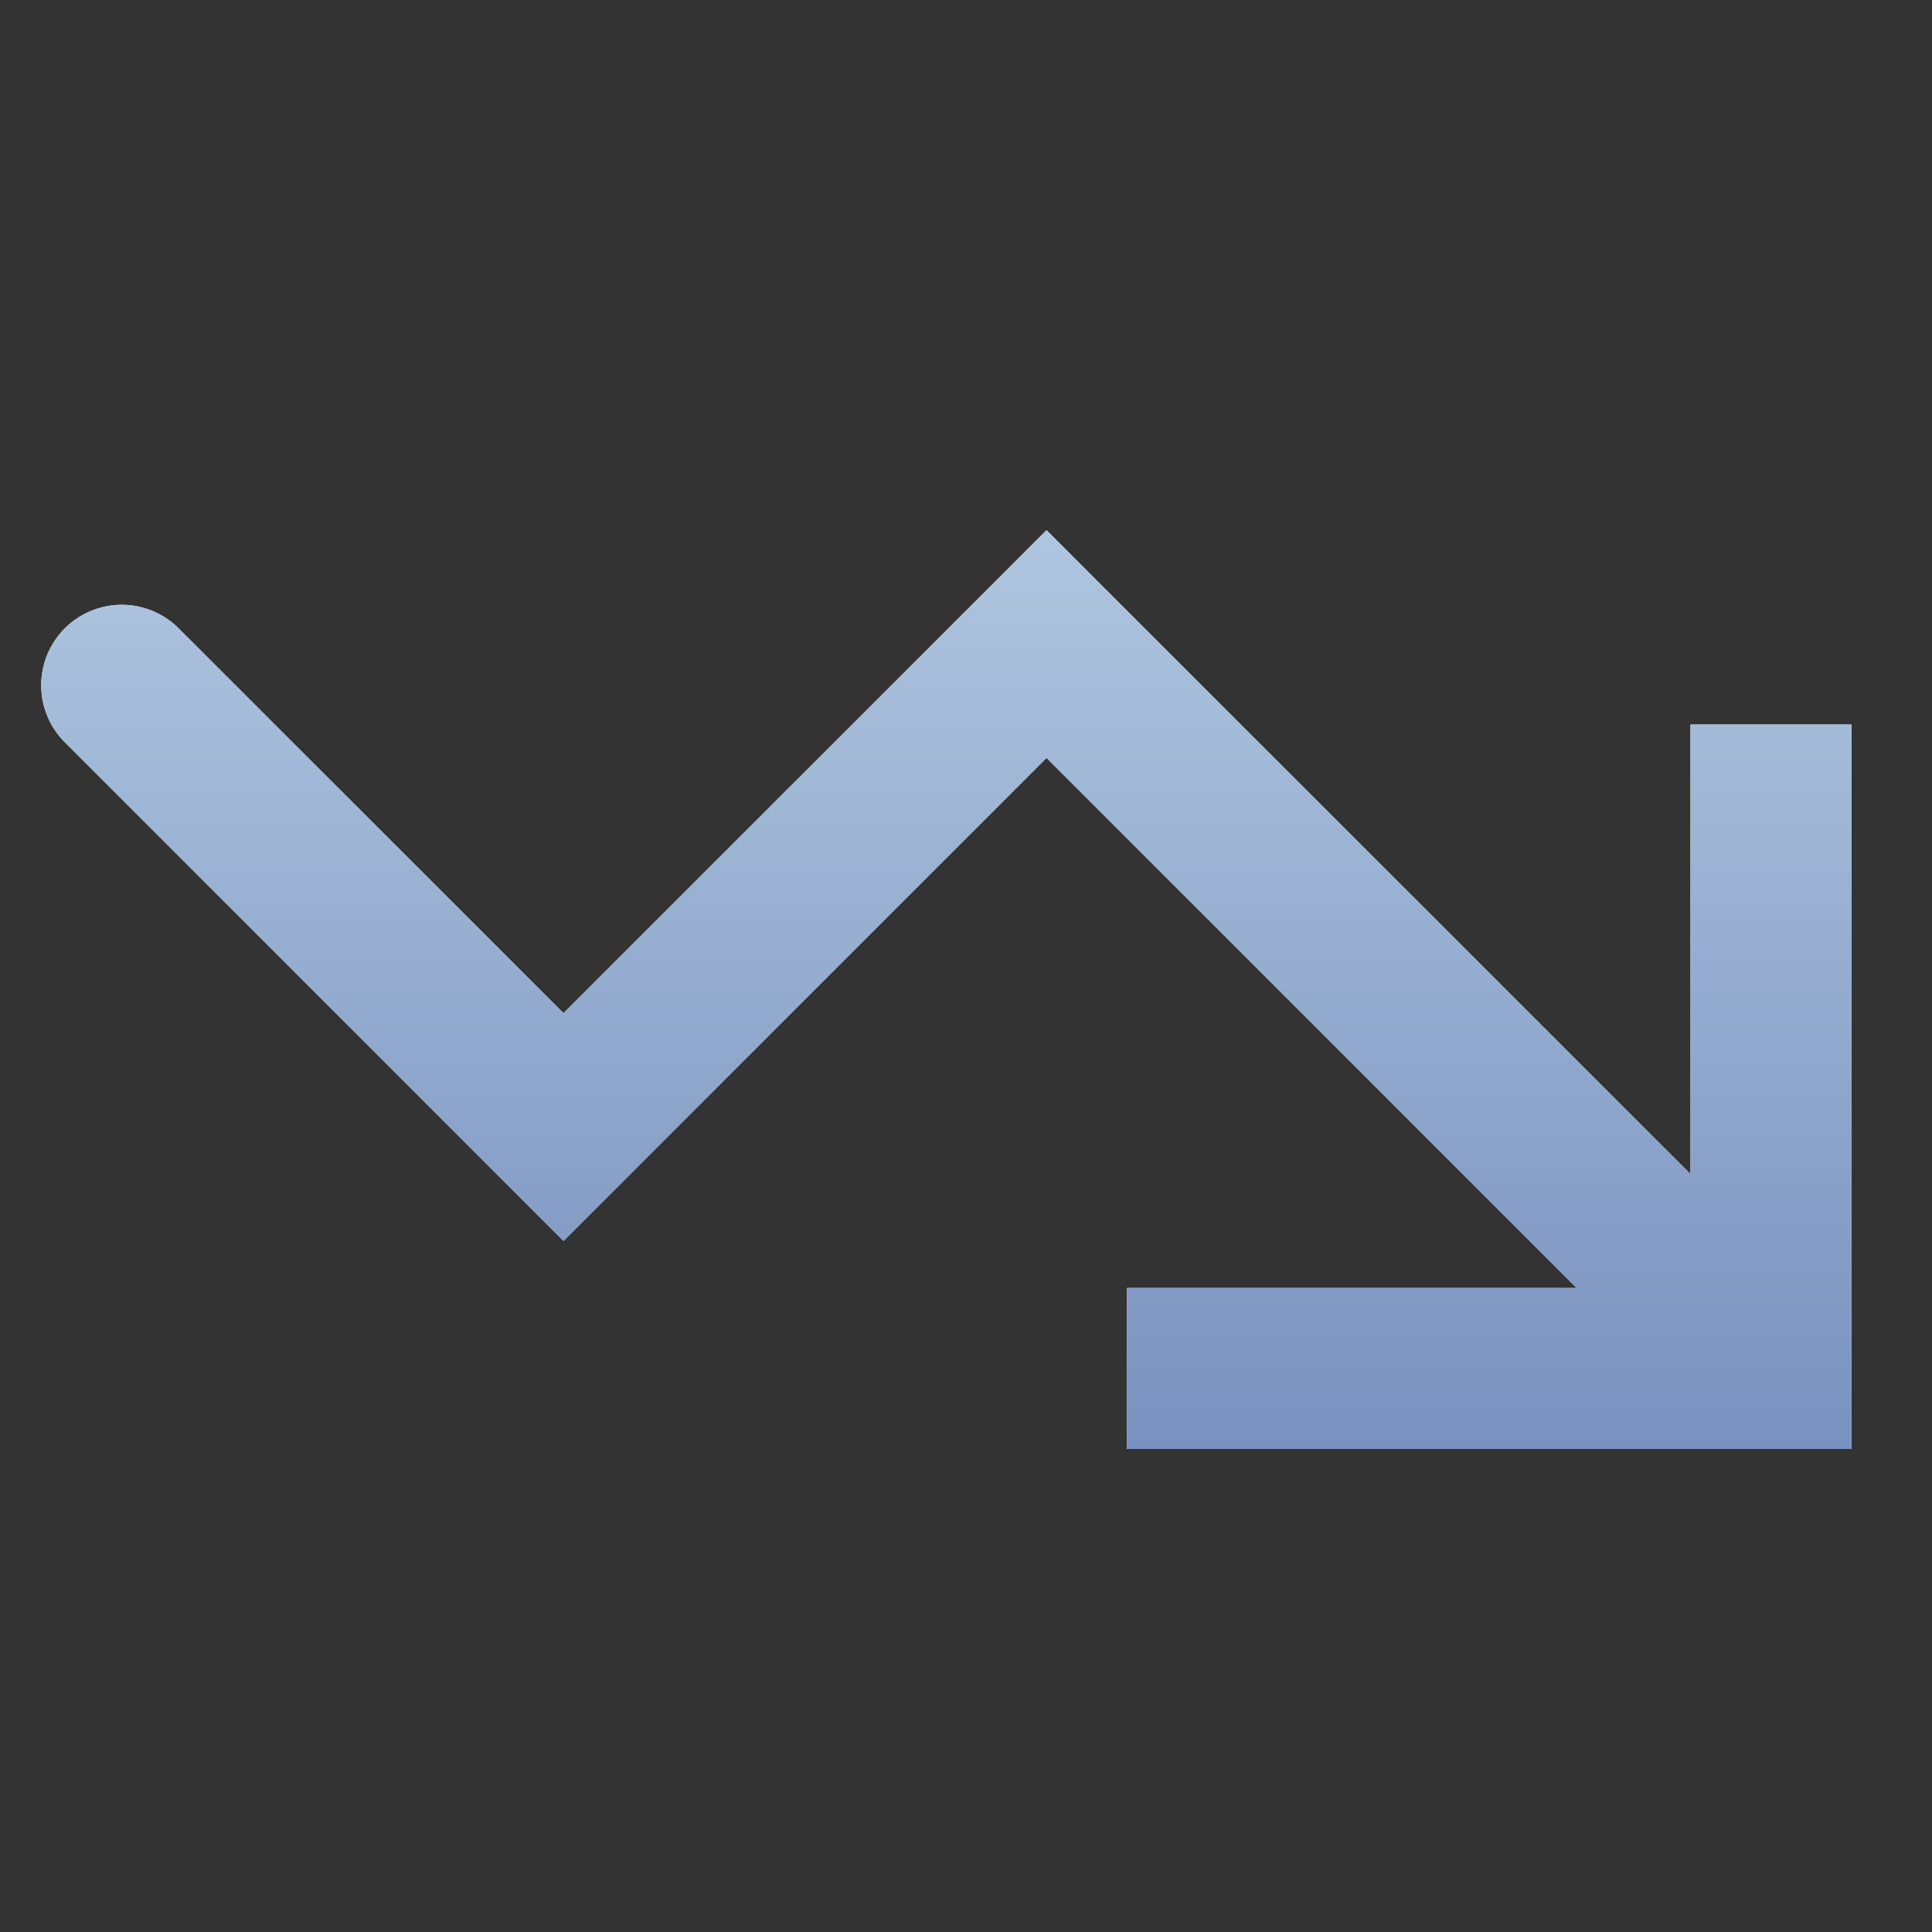
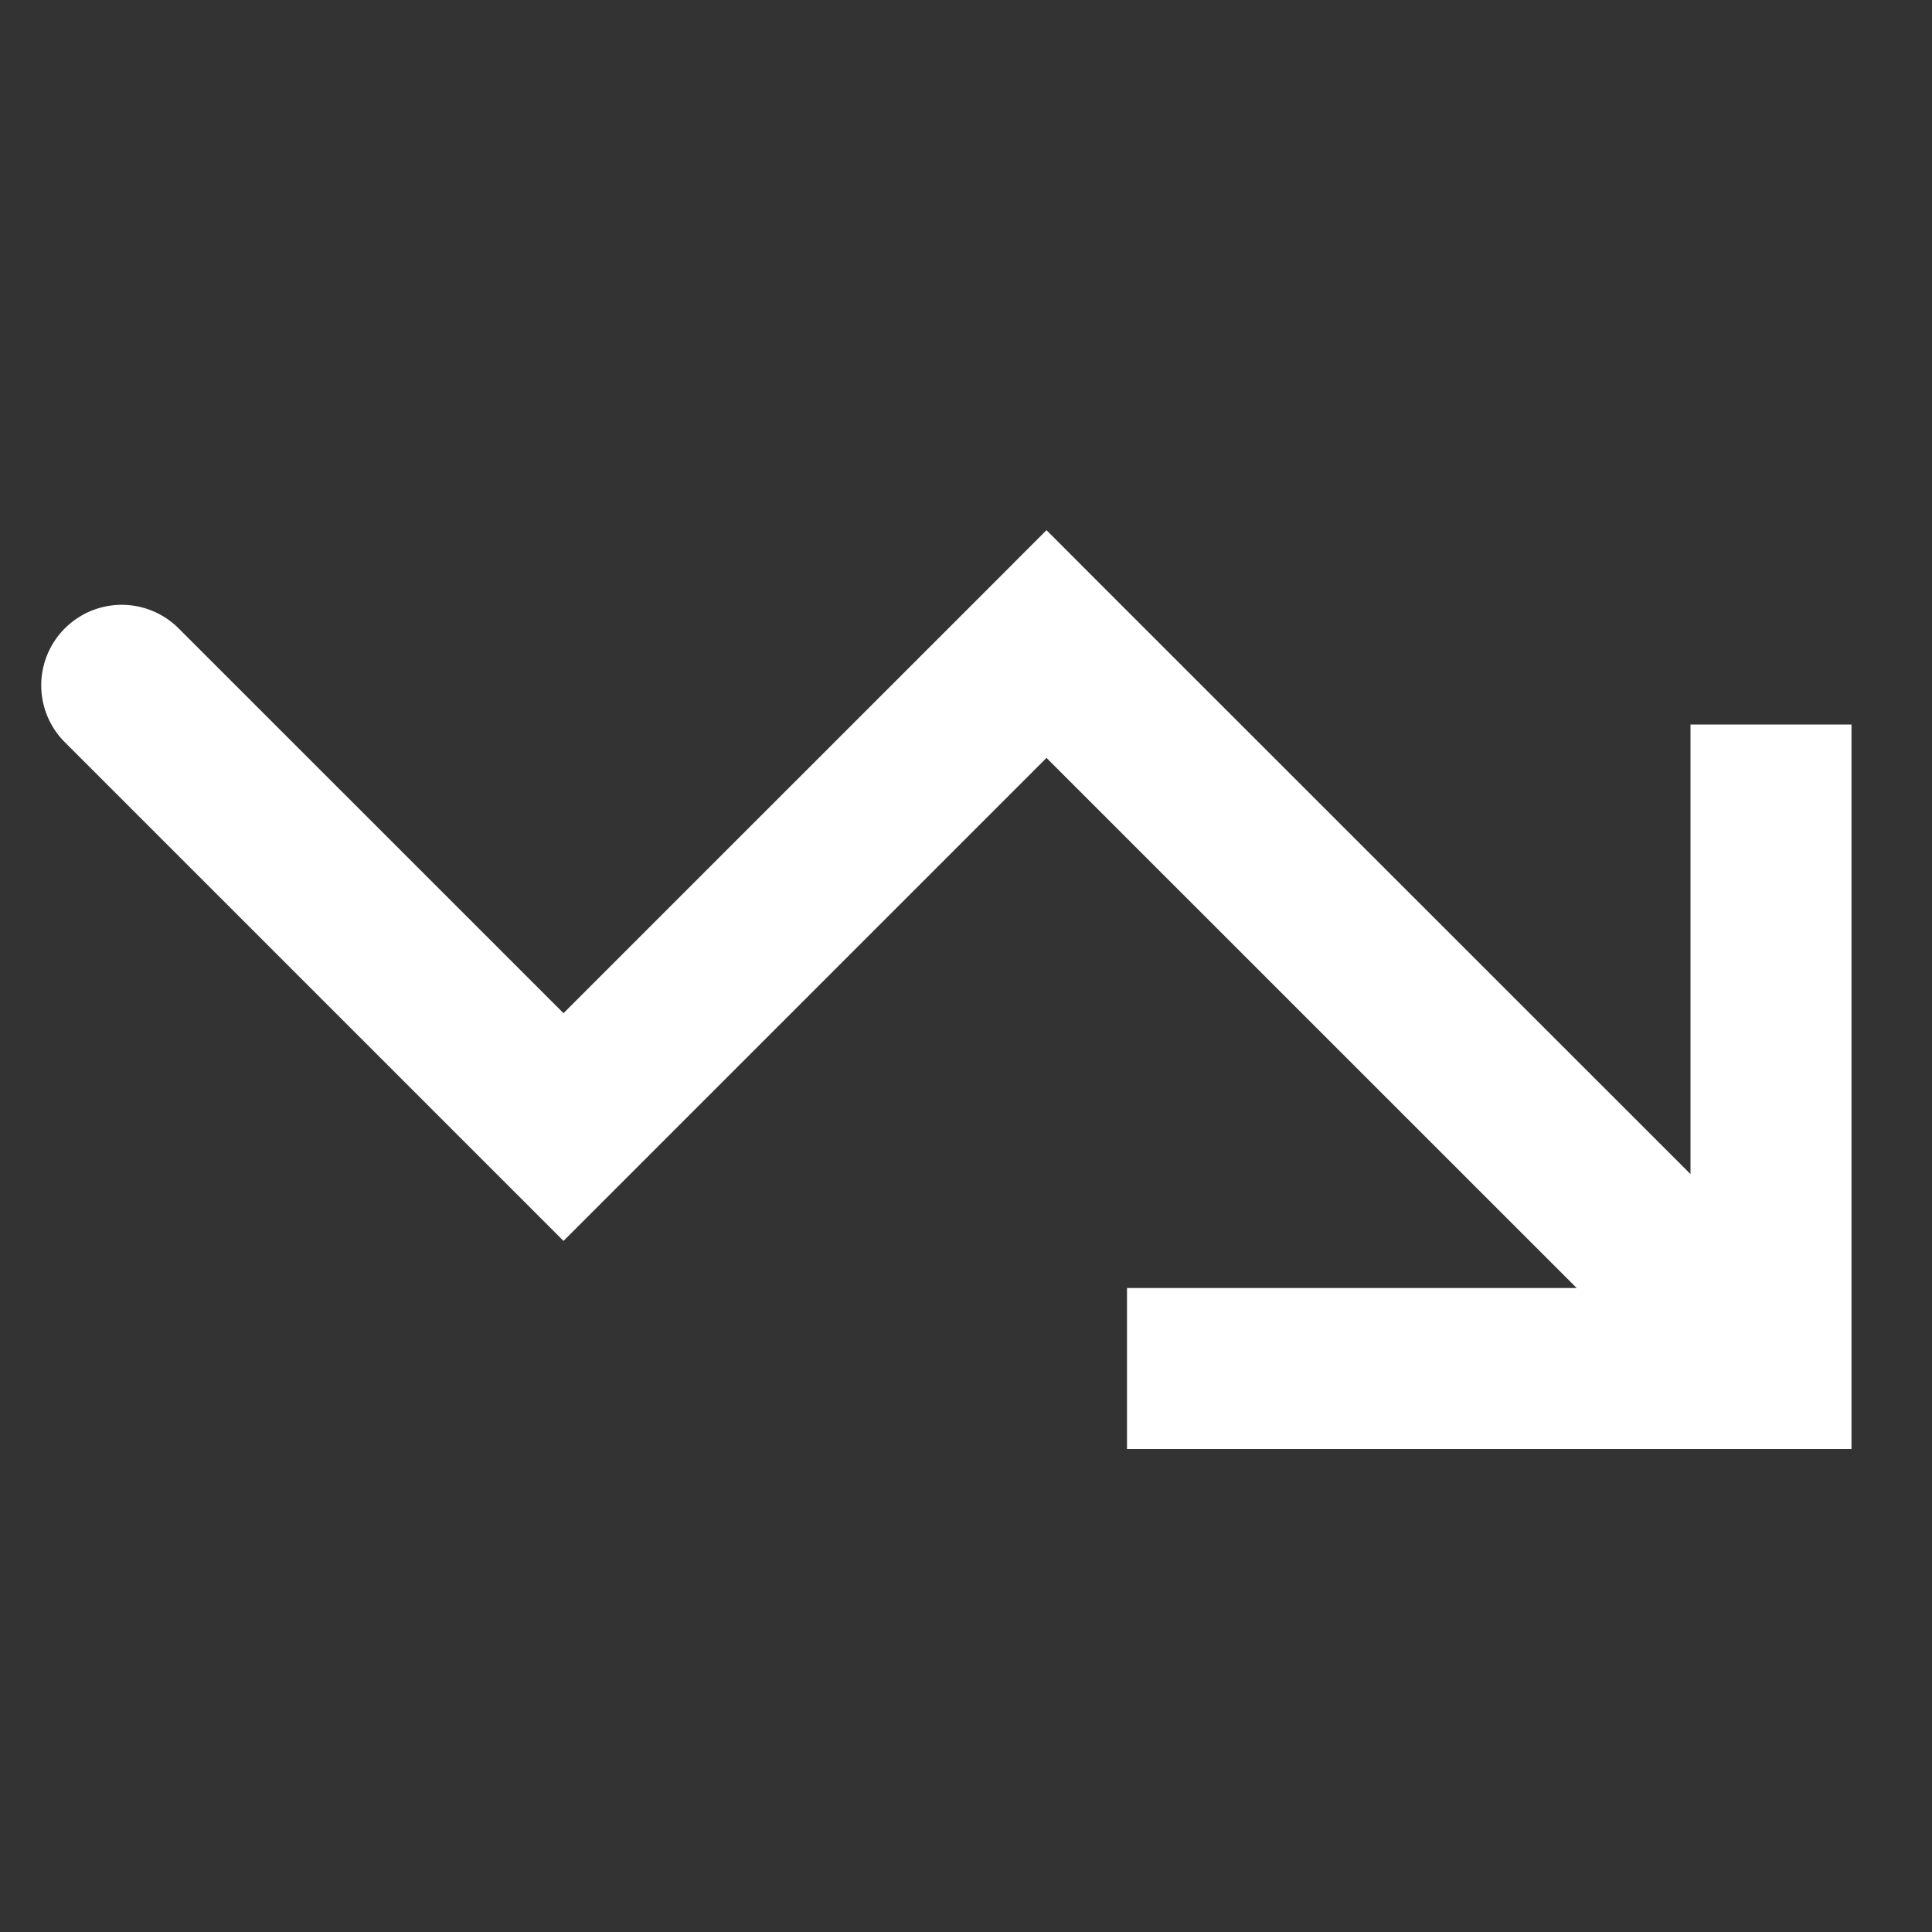
<svg xmlns="http://www.w3.org/2000/svg" fill="none" viewBox="0 0 24 24">
  <rect x="0" y="0" width="24" height="24" fill="#333333" stroke="none" />
  <path fill="#fff" fill-rule="evenodd" d="M13.707 7.294 13 6.586l-.707.708L7 12.586 2.207 7.794A1 1 0 0 0 .793 9.208l5.5 5.5.707.707.707-.707L13 9.415 19.586 16H14v2h9V9h-2v5.585z" clip-rule="evenodd" />
-   <path fill="url(#graph_svg__a)" fill-rule="evenodd" d="M13.707 7.294 13 6.586l-.707.708L7 12.586 2.207 7.794A1 1 0 0 0 .793 9.208l5.5 5.5.707.707.707-.707L13 9.415 19.586 16H14v2h9V9h-2v5.585z" clip-rule="evenodd" />
  <defs>
    <linearGradient id="graph_svg__a" x1="11.75" x2="11.75" y1="6.586" y2="18.001" gradientUnits="userSpaceOnUse">
      <stop stop-color="#AFC6E0" />
      <stop offset="1" stop-color="#7991BF" />
    </linearGradient>
  </defs>
</svg>